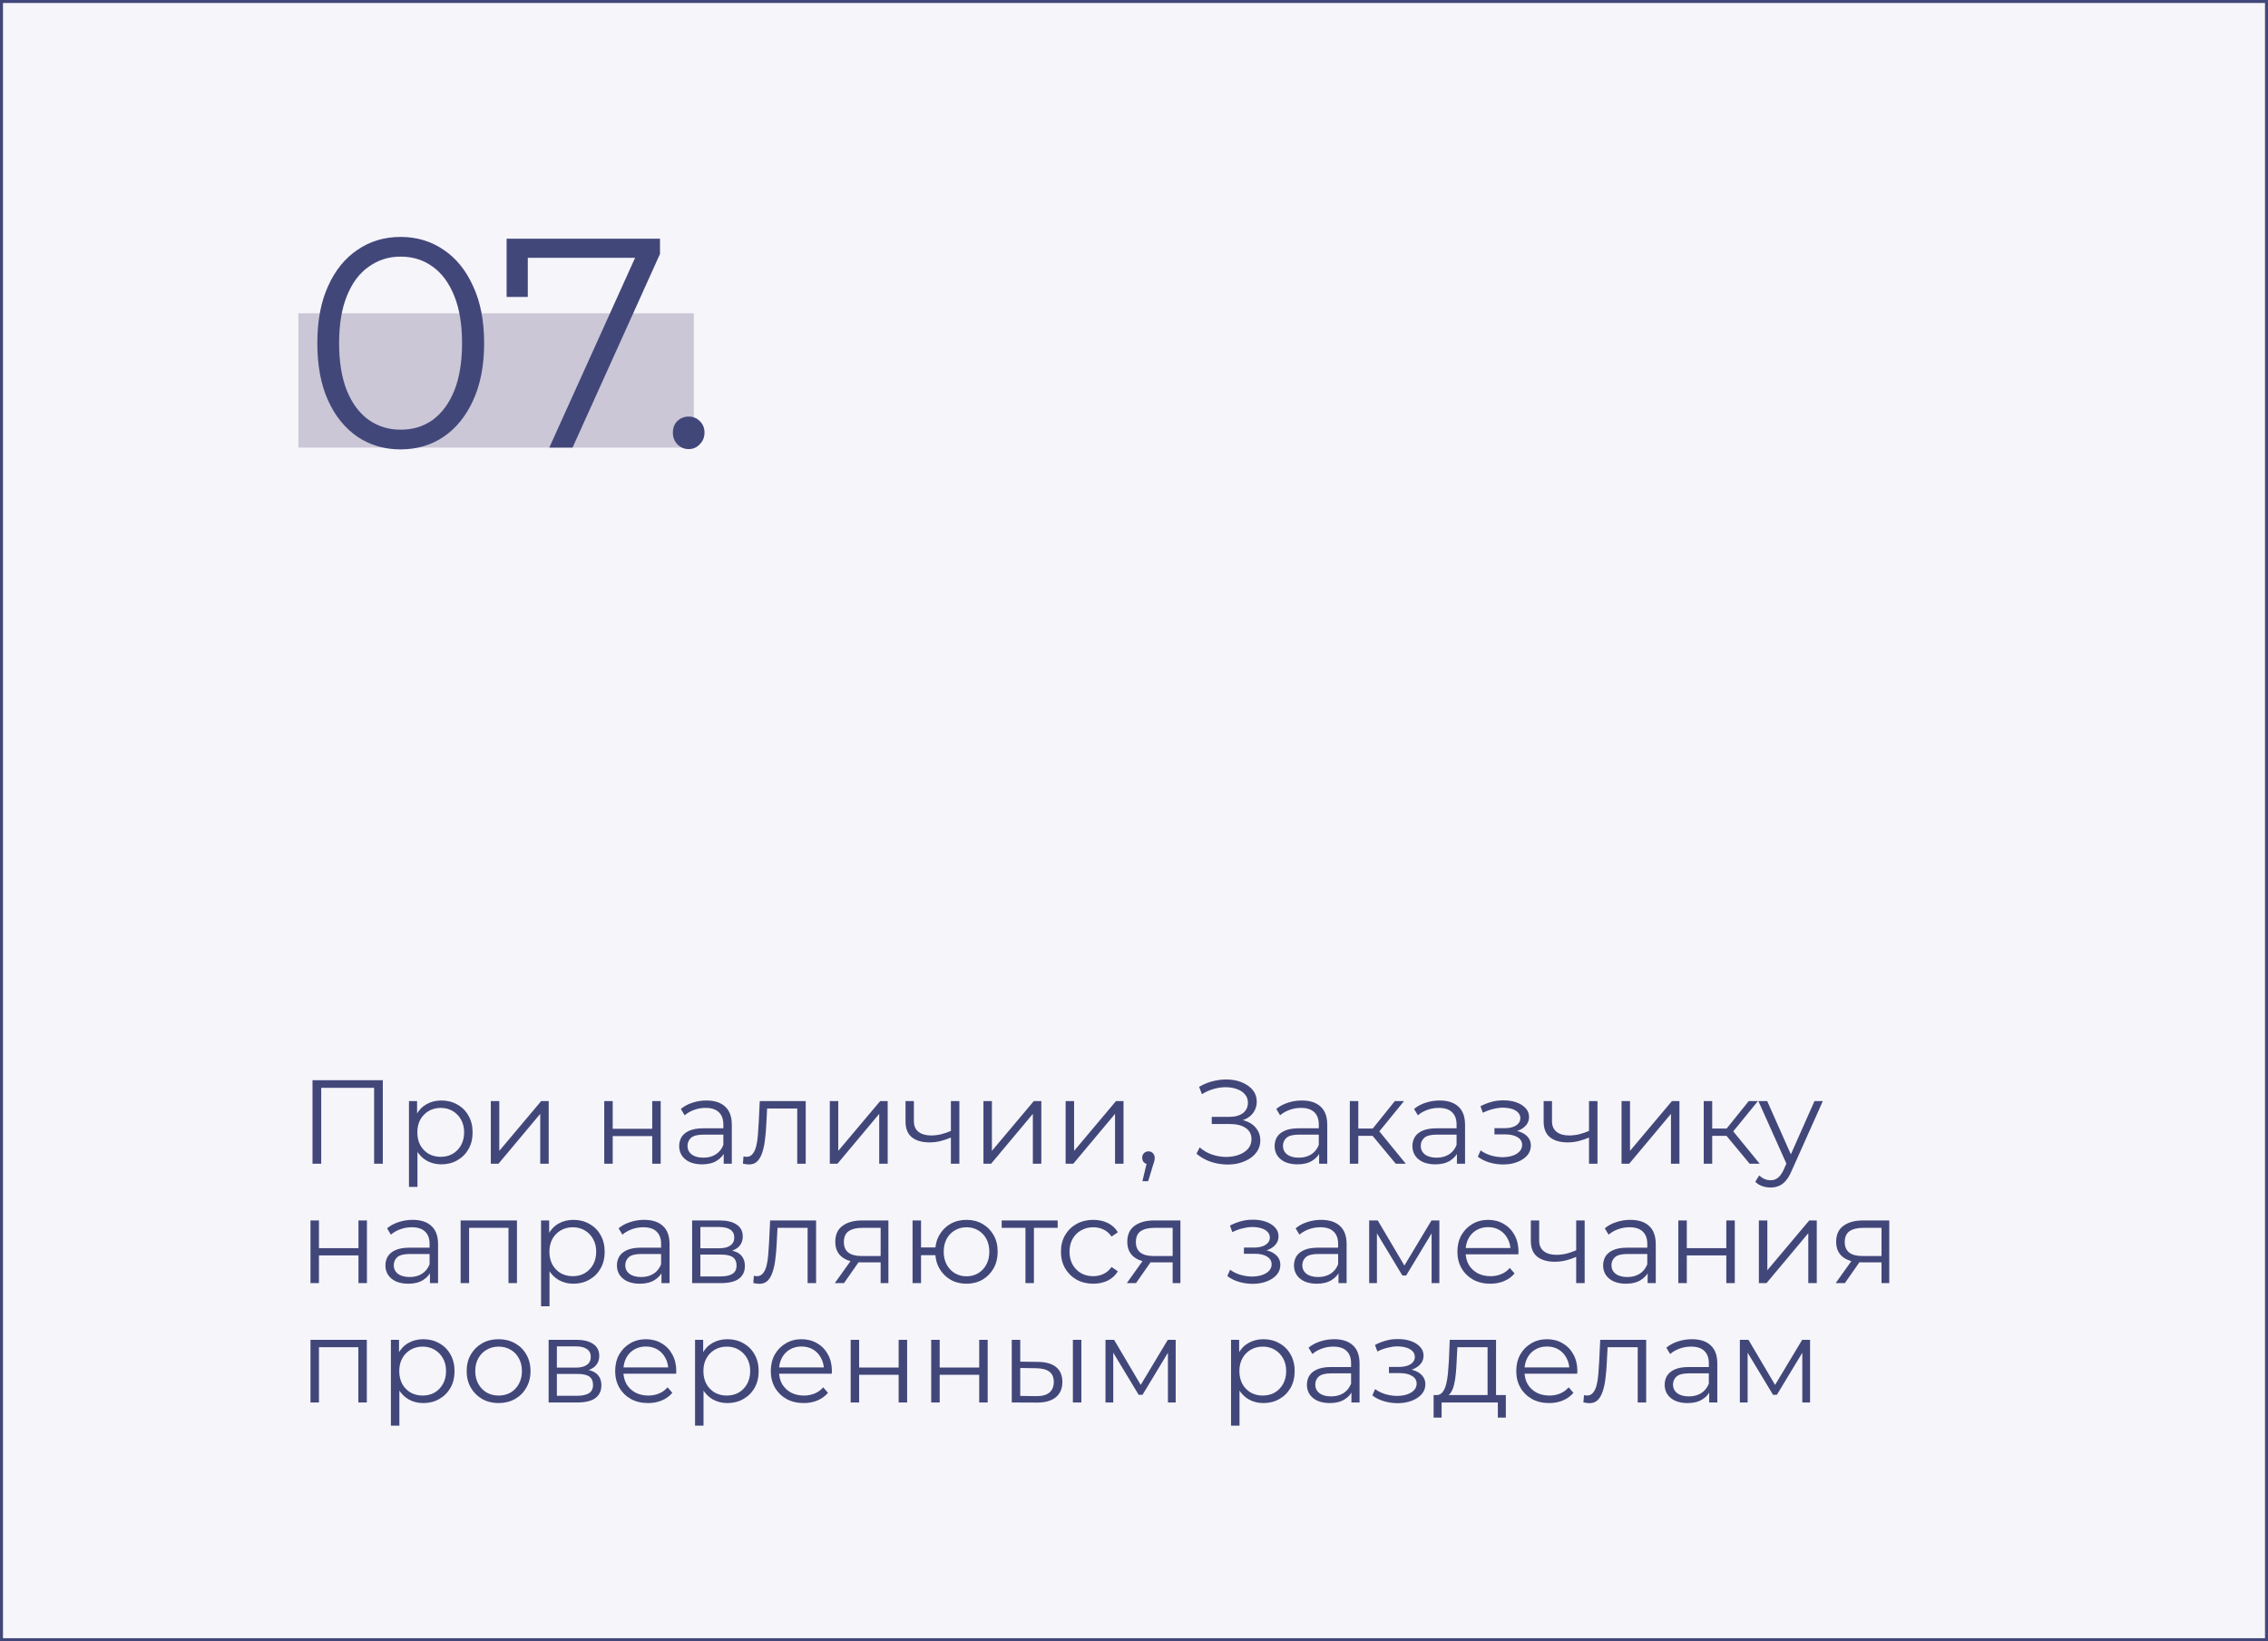
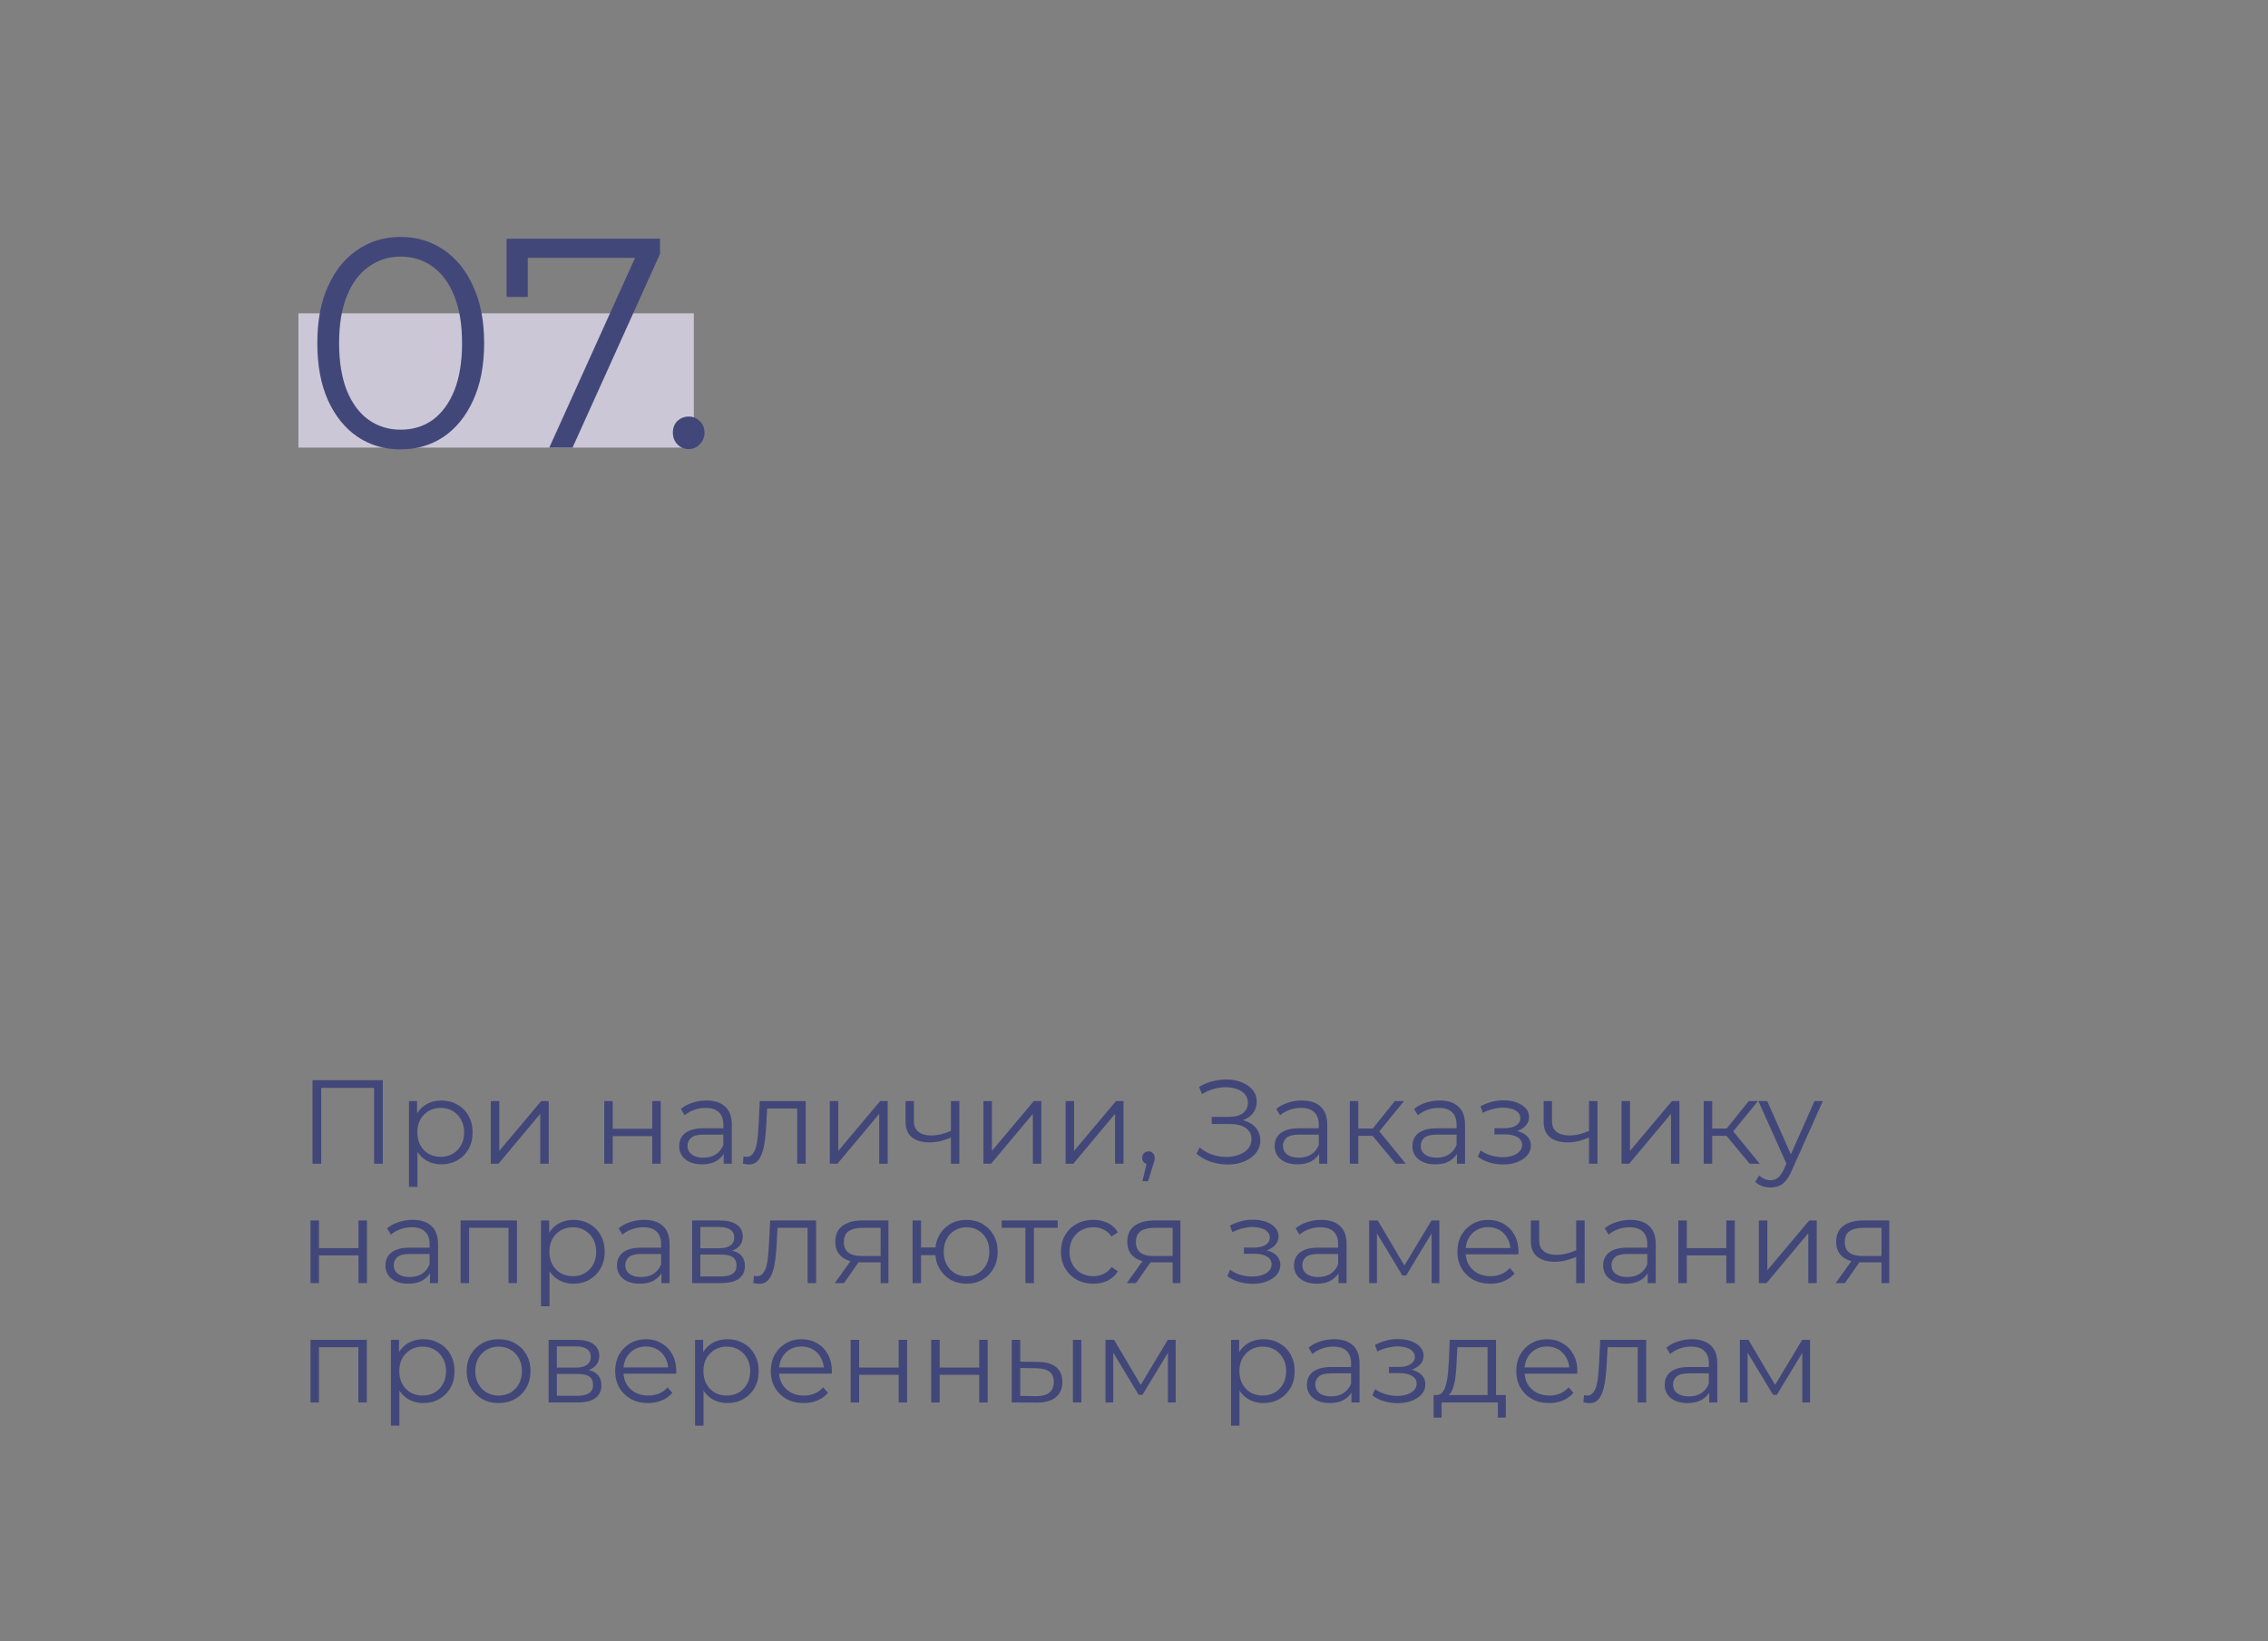
<svg xmlns="http://www.w3.org/2000/svg" width="304" height="220" viewBox="0 0 304 220" fill="none">
  <rect x="0" y="0" width="304" height="220" fill="#808080" stroke="none" />
-   <rect x="0.2" y="0.2" width="303.6" height="219.6" fill="#F6F5FA" stroke="#42477A" stroke-width="0.4" />
  <path d="M41.888 156V144.8H51.312V156H50.144V145.504L50.448 145.824H42.752L43.056 145.504V156H41.888ZM59.155 156.08C58.43 156.08 57.774 155.915 57.187 155.584C56.6 155.243 56.131 154.757 55.779 154.128C55.438 153.488 55.267 152.709 55.267 151.792C55.267 150.875 55.438 150.101 55.779 149.472C56.12 148.832 56.584 148.347 57.171 148.016C57.758 147.685 58.419 147.52 59.155 147.52C59.955 147.52 60.67 147.701 61.299 148.064C61.939 148.416 62.441 148.917 62.803 149.568C63.166 150.208 63.347 150.949 63.347 151.792C63.347 152.645 63.166 153.392 62.803 154.032C62.441 154.672 61.939 155.173 61.299 155.536C60.67 155.899 59.955 156.08 59.155 156.08ZM54.819 159.104V147.6H55.907V150.128L55.795 151.808L55.955 153.504V159.104H54.819ZM59.075 155.072C59.672 155.072 60.206 154.939 60.675 154.672C61.145 154.395 61.518 154.011 61.795 153.52C62.072 153.019 62.211 152.443 62.211 151.792C62.211 151.141 62.072 150.571 61.795 150.08C61.518 149.589 61.145 149.205 60.675 148.928C60.206 148.651 59.672 148.512 59.075 148.512C58.478 148.512 57.939 148.651 57.459 148.928C56.99 149.205 56.617 149.589 56.339 150.08C56.072 150.571 55.939 151.141 55.939 151.792C55.939 152.443 56.072 153.019 56.339 153.52C56.617 154.011 56.99 154.395 57.459 154.672C57.939 154.939 58.478 155.072 59.075 155.072ZM65.788 156V147.6H66.924V154.272L72.54 147.6H73.548V156H72.412V149.312L66.812 156H65.788ZM80.991 156V147.6H82.127V151.312H87.423V147.6H88.559V156H87.423V152.288H82.127V156H80.991ZM97.004 156V154.144L96.956 153.84V150.736C96.956 150.021 96.753 149.472 96.348 149.088C95.953 148.704 95.361 148.512 94.572 148.512C94.028 148.512 93.51 148.603 93.02 148.784C92.529 148.965 92.113 149.205 91.772 149.504L91.26 148.656C91.686 148.293 92.198 148.016 92.796 147.824C93.393 147.621 94.022 147.52 94.684 147.52C95.772 147.52 96.609 147.792 97.196 148.336C97.793 148.869 98.092 149.685 98.092 150.784V156H97.004ZM94.108 156.08C93.478 156.08 92.929 155.979 92.46 155.776C92.001 155.563 91.649 155.275 91.404 154.912C91.159 154.539 91.036 154.112 91.036 153.632C91.036 153.195 91.137 152.8 91.34 152.448C91.553 152.085 91.894 151.797 92.364 151.584C92.844 151.36 93.484 151.248 94.284 151.248H97.18V152.096H94.316C93.505 152.096 92.94 152.24 92.62 152.528C92.311 152.816 92.156 153.173 92.156 153.6C92.156 154.08 92.343 154.464 92.716 154.752C93.089 155.04 93.612 155.184 94.284 155.184C94.924 155.184 95.473 155.04 95.932 154.752C96.401 154.453 96.743 154.027 96.956 153.472L97.212 154.256C96.999 154.811 96.625 155.253 96.092 155.584C95.569 155.915 94.908 156.08 94.108 156.08ZM99.58 155.984L99.66 155.008C99.735 155.019 99.804 155.035 99.868 155.056C99.943 155.067 100.007 155.072 100.06 155.072C100.401 155.072 100.673 154.944 100.876 154.688C101.089 154.432 101.249 154.091 101.356 153.664C101.463 153.237 101.537 152.757 101.58 152.224C101.623 151.68 101.66 151.136 101.692 150.592L101.836 147.6H107.996V156H106.86V148.256L107.148 148.592H102.572L102.844 148.24L102.716 150.672C102.684 151.397 102.625 152.091 102.54 152.752C102.465 153.413 102.343 153.995 102.172 154.496C102.012 154.997 101.788 155.392 101.5 155.68C101.212 155.957 100.844 156.096 100.396 156.096C100.268 156.096 100.135 156.085 99.996 156.064C99.868 156.043 99.729 156.016 99.58 155.984ZM111.225 156V147.6H112.361V154.272L117.977 147.6H118.985V156H117.849V149.312L112.249 156H111.225ZM127.553 152.448C127.062 152.661 126.566 152.832 126.065 152.96C125.574 153.077 125.084 153.136 124.593 153.136C123.601 153.136 122.817 152.912 122.241 152.464C121.665 152.005 121.377 151.301 121.377 150.352V147.6H122.497V150.288C122.497 150.928 122.705 151.408 123.121 151.728C123.537 152.048 124.097 152.208 124.801 152.208C125.228 152.208 125.676 152.155 126.145 152.048C126.614 151.931 127.089 151.765 127.569 151.552L127.553 152.448ZM127.457 156V147.6H128.593V156H127.457ZM131.819 156V147.6H132.955V154.272L138.571 147.6H139.579V156H138.443V149.312L132.843 156H131.819ZM142.835 156V147.6H143.971V154.272L149.587 147.6H150.595V156H149.459V149.312L143.859 156H142.835ZM153.13 158.336L153.834 155.376L153.962 156.064C153.717 156.064 153.509 155.984 153.338 155.824C153.178 155.664 153.098 155.456 153.098 155.2C153.098 154.944 153.178 154.736 153.338 154.576C153.509 154.416 153.712 154.336 153.946 154.336C154.192 154.336 154.389 154.421 154.538 154.592C154.698 154.763 154.778 154.965 154.778 155.2C154.778 155.285 154.773 155.371 154.762 155.456C154.752 155.541 154.73 155.637 154.698 155.744C154.666 155.851 154.624 155.979 154.57 156.128L153.898 158.336H153.13ZM160.373 154.656L160.805 153.808C161.295 154.235 161.845 154.555 162.453 154.768C163.071 154.971 163.69 155.077 164.309 155.088C164.927 155.088 165.493 154.997 166.005 154.816C166.527 154.635 166.949 154.368 167.269 154.016C167.589 153.653 167.749 153.216 167.749 152.704C167.749 152.053 167.487 151.552 166.965 151.2C166.453 150.848 165.738 150.672 164.821 150.672H162.421V149.712H164.757C165.546 149.712 166.159 149.547 166.597 149.216C167.045 148.875 167.269 148.405 167.269 147.808C167.269 147.381 167.141 147.019 166.885 146.72C166.639 146.411 166.298 146.176 165.861 146.016C165.434 145.845 164.954 145.755 164.421 145.744C163.887 145.723 163.333 145.792 162.757 145.952C162.191 146.101 161.642 146.341 161.109 146.672L160.725 145.696C161.386 145.301 162.074 145.029 162.789 144.88C163.503 144.72 164.197 144.667 164.869 144.72C165.541 144.773 166.143 144.928 166.677 145.184C167.221 145.44 167.653 145.776 167.973 146.192C168.293 146.608 168.453 147.104 168.453 147.68C168.453 148.213 168.314 148.683 168.036 149.088C167.77 149.493 167.391 149.808 166.901 150.032C166.421 150.245 165.85 150.352 165.189 150.352L165.253 150C165.999 150 166.645 150.117 167.189 150.352C167.743 150.587 168.17 150.923 168.469 151.36C168.778 151.787 168.933 152.288 168.933 152.864C168.933 153.408 168.794 153.893 168.517 154.32C168.25 154.736 167.877 155.088 167.397 155.376C166.927 155.653 166.399 155.856 165.813 155.984C165.226 156.101 164.613 156.133 163.973 156.08C163.333 156.027 162.703 155.888 162.085 155.664C161.466 155.429 160.895 155.093 160.373 154.656ZM176.816 156V154.144L176.768 153.84V150.736C176.768 150.021 176.566 149.472 176.16 149.088C175.766 148.704 175.174 148.512 174.384 148.512C173.84 148.512 173.323 148.603 172.832 148.784C172.342 148.965 171.926 149.205 171.584 149.504L171.072 148.656C171.499 148.293 172.011 148.016 172.608 147.824C173.206 147.621 173.835 147.52 174.496 147.52C175.584 147.52 176.422 147.792 177.008 148.336C177.606 148.869 177.904 149.685 177.904 150.784V156H176.816ZM173.92 156.08C173.291 156.08 172.742 155.979 172.272 155.776C171.814 155.563 171.462 155.275 171.216 154.912C170.971 154.539 170.848 154.112 170.848 153.632C170.848 153.195 170.95 152.8 171.152 152.448C171.366 152.085 171.707 151.797 172.176 151.584C172.656 151.36 173.296 151.248 174.096 151.248H176.992V152.096H174.128C173.318 152.096 172.752 152.24 172.432 152.528C172.123 152.816 171.968 153.173 171.968 153.6C171.968 154.08 172.155 154.464 172.528 154.752C172.902 155.04 173.424 155.184 174.096 155.184C174.736 155.184 175.286 155.04 175.744 154.752C176.214 154.453 176.555 154.027 176.768 153.472L177.024 154.256C176.811 154.811 176.438 155.253 175.904 155.584C175.382 155.915 174.72 156.08 173.92 156.08ZM187.089 156L183.633 151.84L184.577 151.28L188.433 156H187.089ZM180.929 156V147.6H182.065V156H180.929ZM181.713 152.256V151.28H184.417V152.256H181.713ZM184.673 151.92L183.617 151.76L186.961 147.6H188.193L184.673 151.92ZM195.285 156V154.144L195.237 153.84V150.736C195.237 150.021 195.034 149.472 194.629 149.088C194.234 148.704 193.642 148.512 192.853 148.512C192.309 148.512 191.792 148.603 191.301 148.784C190.81 148.965 190.394 149.205 190.053 149.504L189.541 148.656C189.968 148.293 190.48 148.016 191.077 147.824C191.674 147.621 192.304 147.52 192.965 147.52C194.053 147.52 194.89 147.792 195.477 148.336C196.074 148.869 196.373 149.685 196.373 150.784V156H195.285ZM192.389 156.08C191.76 156.08 191.21 155.979 190.741 155.776C190.282 155.563 189.93 155.275 189.685 154.912C189.44 154.539 189.317 154.112 189.317 153.632C189.317 153.195 189.418 152.8 189.621 152.448C189.834 152.085 190.176 151.797 190.645 151.584C191.125 151.36 191.765 151.248 192.565 151.248H195.461V152.096H192.597C191.786 152.096 191.221 152.24 190.901 152.528C190.592 152.816 190.437 153.173 190.437 153.6C190.437 154.08 190.624 154.464 190.997 154.752C191.37 155.04 191.893 155.184 192.565 155.184C193.205 155.184 193.754 155.04 194.213 154.752C194.682 154.453 195.024 154.027 195.237 153.472L195.493 154.256C195.28 154.811 194.906 155.253 194.373 155.584C193.85 155.915 193.189 156.08 192.389 156.08ZM201.481 156.096C202.175 156.096 202.799 155.989 203.353 155.776C203.919 155.563 204.367 155.269 204.697 154.896C205.028 154.512 205.193 154.069 205.193 153.568C205.193 152.928 204.921 152.421 204.377 152.048C203.844 151.675 203.097 151.488 202.137 151.488L202.089 151.792C202.633 151.792 203.119 151.707 203.545 151.536C203.972 151.365 204.313 151.125 204.569 150.816C204.825 150.507 204.953 150.144 204.953 149.728C204.953 149.259 204.793 148.859 204.473 148.528C204.153 148.187 203.721 147.925 203.177 147.744C202.644 147.563 202.041 147.483 201.369 147.504C200.879 147.504 200.388 147.573 199.897 147.712C199.417 147.84 198.932 148.032 198.441 148.288L198.761 149.168C199.199 148.944 199.641 148.779 200.089 148.672C200.537 148.555 200.969 148.491 201.385 148.48C201.844 148.48 202.255 148.533 202.617 148.64C202.98 148.747 203.263 148.907 203.465 149.12C203.679 149.333 203.785 149.589 203.785 149.888C203.785 150.165 203.695 150.405 203.513 150.608C203.343 150.811 203.097 150.965 202.777 151.072C202.457 151.179 202.089 151.232 201.673 151.232H200.313V152.064H201.753C202.457 152.064 203.012 152.192 203.417 152.448C203.823 152.693 204.025 153.04 204.025 153.488C204.025 153.797 203.919 154.075 203.705 154.32C203.492 154.565 203.193 154.757 202.809 154.896C202.425 155.035 201.972 155.109 201.449 155.12C200.927 155.12 200.399 155.045 199.865 154.896C199.332 154.736 198.863 154.507 198.457 154.208L198.089 155.056C198.548 155.408 199.076 155.669 199.673 155.84C200.271 156.011 200.873 156.096 201.481 156.096ZM213.084 152.448C212.594 152.661 212.098 152.832 211.596 152.96C211.106 153.077 210.615 153.136 210.124 153.136C209.132 153.136 208.348 152.912 207.772 152.464C207.196 152.005 206.908 151.301 206.908 150.352V147.6H208.028V150.288C208.028 150.928 208.236 151.408 208.652 151.728C209.068 152.048 209.628 152.208 210.332 152.208C210.759 152.208 211.207 152.155 211.676 152.048C212.146 151.931 212.62 151.765 213.1 151.552L213.084 152.448ZM212.988 156V147.6H214.124V156H212.988ZM217.35 156V147.6H218.486V154.272L224.102 147.6H225.11V156H223.974V149.312L218.374 156H217.35ZM234.526 156L231.07 151.84L232.014 151.28L235.87 156H234.526ZM228.366 156V147.6H229.502V156H228.366ZM229.15 152.256V151.28H231.854V152.256H229.15ZM232.11 151.92L231.054 151.76L234.398 147.6H235.63L232.11 151.92ZM237.323 159.184C236.928 159.184 236.549 159.12 236.187 158.992C235.835 158.864 235.53 158.672 235.274 158.416L235.803 157.568C236.016 157.771 236.245 157.925 236.491 158.032C236.747 158.149 237.029 158.208 237.339 158.208C237.712 158.208 238.032 158.101 238.299 157.888C238.576 157.685 238.837 157.323 239.083 156.8L239.627 155.568L239.755 155.392L243.211 147.6H244.331L240.123 157.008C239.888 157.552 239.627 157.984 239.339 158.304C239.061 158.624 238.757 158.848 238.427 158.976C238.096 159.115 237.728 159.184 237.323 159.184ZM239.562 156.24L235.691 147.6H236.875L240.299 155.312L239.562 156.24ZM41.616 172V163.6H42.752V167.312H48.048V163.6H49.184V172H48.048V168.288H42.752V172H41.616ZM57.629 172V170.144L57.581 169.84V166.736C57.581 166.021 57.378 165.472 56.973 165.088C56.578 164.704 55.986 164.512 55.197 164.512C54.653 164.512 54.136 164.603 53.645 164.784C53.154 164.965 52.738 165.205 52.397 165.504L51.885 164.656C52.312 164.293 52.824 164.016 53.421 163.824C54.018 163.621 54.648 163.52 55.309 163.52C56.397 163.52 57.234 163.792 57.821 164.336C58.418 164.869 58.717 165.685 58.717 166.784V172H57.629ZM54.733 172.08C54.103 172.08 53.554 171.979 53.085 171.776C52.626 171.563 52.274 171.275 52.029 170.912C51.783 170.539 51.661 170.112 51.661 169.632C51.661 169.195 51.762 168.8 51.965 168.448C52.178 168.085 52.52 167.797 52.989 167.584C53.469 167.36 54.109 167.248 54.909 167.248H57.805V168.096H54.941C54.13 168.096 53.565 168.24 53.245 168.528C52.935 168.816 52.781 169.173 52.781 169.6C52.781 170.08 52.968 170.464 53.341 170.752C53.714 171.04 54.237 171.184 54.909 171.184C55.549 171.184 56.098 171.04 56.557 170.752C57.026 170.453 57.367 170.027 57.581 169.472L57.837 170.256C57.623 170.811 57.25 171.253 56.717 171.584C56.194 171.915 55.533 172.08 54.733 172.08ZM61.741 172V163.6H69.293V172H68.157V164.288L68.445 164.592H62.589L62.877 164.288V172H61.741ZM76.858 172.08C76.133 172.08 75.477 171.915 74.89 171.584C74.304 171.243 73.834 170.757 73.482 170.128C73.141 169.488 72.97 168.709 72.97 167.792C72.97 166.875 73.141 166.101 73.482 165.472C73.824 164.832 74.288 164.347 74.874 164.016C75.461 163.685 76.122 163.52 76.858 163.52C77.658 163.52 78.373 163.701 79.002 164.064C79.642 164.416 80.144 164.917 80.506 165.568C80.869 166.208 81.05 166.949 81.05 167.792C81.05 168.645 80.869 169.392 80.506 170.032C80.144 170.672 79.642 171.173 79.002 171.536C78.373 171.899 77.658 172.08 76.858 172.08ZM72.522 175.104V163.6H73.61V166.128L73.498 167.808L73.658 169.504V175.104H72.522ZM76.778 171.072C77.376 171.072 77.909 170.939 78.378 170.672C78.848 170.395 79.221 170.011 79.498 169.52C79.776 169.019 79.914 168.443 79.914 167.792C79.914 167.141 79.776 166.571 79.498 166.08C79.221 165.589 78.848 165.205 78.378 164.928C77.909 164.651 77.376 164.512 76.778 164.512C76.181 164.512 75.642 164.651 75.162 164.928C74.693 165.205 74.32 165.589 74.042 166.08C73.776 166.571 73.642 167.141 73.642 167.792C73.642 168.443 73.776 169.019 74.042 169.52C74.32 170.011 74.693 170.395 75.162 170.672C75.642 170.939 76.181 171.072 76.778 171.072ZM88.66 172V170.144L88.612 169.84V166.736C88.612 166.021 88.409 165.472 88.004 165.088C87.609 164.704 87.017 164.512 86.228 164.512C85.684 164.512 85.167 164.603 84.676 164.784C84.186 164.965 83.769 165.205 83.428 165.504L82.916 164.656C83.343 164.293 83.855 164.016 84.452 163.824C85.049 163.621 85.679 163.52 86.34 163.52C87.428 163.52 88.266 163.792 88.852 164.336C89.45 164.869 89.748 165.685 89.748 166.784V172H88.66ZM85.764 172.08C85.135 172.08 84.585 171.979 84.116 171.776C83.657 171.563 83.305 171.275 83.06 170.912C82.815 170.539 82.692 170.112 82.692 169.632C82.692 169.195 82.793 168.8 82.996 168.448C83.21 168.085 83.551 167.797 84.02 167.584C84.5 167.36 85.14 167.248 85.94 167.248H88.836V168.096H85.972C85.162 168.096 84.596 168.24 84.276 168.528C83.967 168.816 83.812 169.173 83.812 169.6C83.812 170.08 83.999 170.464 84.372 170.752C84.746 171.04 85.268 171.184 85.94 171.184C86.58 171.184 87.129 171.04 87.588 170.752C88.058 170.453 88.399 170.027 88.612 169.472L88.868 170.256C88.655 170.811 88.281 171.253 87.748 171.584C87.225 171.915 86.564 172.08 85.764 172.08ZM92.772 172V163.6H96.484C97.434 163.6 98.18 163.781 98.724 164.144C99.279 164.507 99.556 165.04 99.556 165.744C99.556 166.427 99.295 166.955 98.772 167.328C98.25 167.691 97.562 167.872 96.708 167.872L96.932 167.536C97.935 167.536 98.671 167.723 99.14 168.096C99.61 168.469 99.844 169.008 99.844 169.712C99.844 170.437 99.578 171.003 99.044 171.408C98.522 171.803 97.706 172 96.596 172H92.772ZM93.876 171.104H96.548C97.263 171.104 97.802 170.992 98.164 170.768C98.538 170.533 98.724 170.16 98.724 169.648C98.724 169.136 98.559 168.763 98.228 168.528C97.898 168.293 97.375 168.176 96.66 168.176H93.876V171.104ZM93.876 167.328H96.404C97.055 167.328 97.551 167.205 97.892 166.96C98.244 166.715 98.42 166.357 98.42 165.888C98.42 165.419 98.244 165.067 97.892 164.832C97.551 164.597 97.055 164.48 96.404 164.48H93.876V167.328ZM100.971 171.984L101.051 171.008C101.125 171.019 101.195 171.035 101.259 171.056C101.333 171.067 101.397 171.072 101.451 171.072C101.792 171.072 102.064 170.944 102.267 170.688C102.48 170.432 102.64 170.091 102.747 169.664C102.853 169.237 102.928 168.757 102.971 168.224C103.013 167.68 103.051 167.136 103.083 166.592L103.227 163.6H109.387V172H108.251V164.256L108.539 164.592H103.963L104.235 164.24L104.107 166.672C104.075 167.397 104.016 168.091 103.931 168.752C103.856 169.413 103.733 169.995 103.563 170.496C103.403 170.997 103.179 171.392 102.891 171.68C102.603 171.957 102.235 172.096 101.787 172.096C101.659 172.096 101.525 172.085 101.387 172.064C101.259 172.043 101.12 172.016 100.971 171.984ZM118.04 172V168.976L118.248 169.216H115.4C114.323 169.216 113.48 168.981 112.872 168.512C112.264 168.043 111.96 167.36 111.96 166.464C111.96 165.504 112.285 164.789 112.936 164.32C113.587 163.84 114.456 163.6 115.544 163.6H119.08V172H118.04ZM111.896 172L114.2 168.768H115.384L113.128 172H111.896ZM118.04 168.64V164.256L118.248 164.592H115.576C114.797 164.592 114.189 164.741 113.752 165.04C113.325 165.339 113.112 165.824 113.112 166.496C113.112 167.744 113.907 168.368 115.496 168.368H118.248L118.04 168.64ZM122.319 172V163.6H123.455V167.216H126.015V168.256H123.455V172H122.319ZM129.551 172.08C128.751 172.08 128.031 171.899 127.391 171.536C126.762 171.163 126.266 170.656 125.903 170.016C125.54 169.365 125.359 168.624 125.359 167.792C125.359 166.949 125.54 166.208 125.903 165.568C126.266 164.928 126.762 164.427 127.391 164.064C128.031 163.701 128.751 163.52 129.551 163.52C130.351 163.52 131.066 163.701 131.695 164.064C132.324 164.427 132.82 164.928 133.183 165.568C133.546 166.208 133.727 166.949 133.727 167.792C133.727 168.624 133.546 169.365 133.183 170.016C132.82 170.656 132.324 171.163 131.695 171.536C131.066 171.899 130.351 172.08 129.551 172.08ZM129.551 171.088C130.138 171.088 130.66 170.949 131.119 170.672C131.578 170.395 131.94 170.011 132.207 169.52C132.474 169.019 132.607 168.443 132.607 167.792C132.607 167.131 132.474 166.555 132.207 166.064C131.94 165.573 131.578 165.195 131.119 164.928C130.66 164.651 130.138 164.512 129.551 164.512C128.975 164.512 128.452 164.651 127.983 164.928C127.524 165.195 127.162 165.573 126.895 166.064C126.628 166.555 126.495 167.131 126.495 167.792C126.495 168.443 126.628 169.019 126.895 169.52C127.162 170.011 127.524 170.395 127.983 170.672C128.452 170.949 128.975 171.088 129.551 171.088ZM137.45 172V164.288L137.738 164.592H134.266V163.6H141.77V164.592H138.298L138.586 164.288V172H137.45ZM146.542 172.08C145.71 172.08 144.964 171.899 144.302 171.536C143.652 171.163 143.14 170.656 142.766 170.016C142.393 169.365 142.206 168.624 142.206 167.792C142.206 166.949 142.393 166.208 142.766 165.568C143.14 164.928 143.652 164.427 144.302 164.064C144.964 163.701 145.71 163.52 146.542 163.52C147.257 163.52 147.902 163.659 148.478 163.936C149.054 164.213 149.508 164.629 149.838 165.184L148.99 165.76C148.702 165.333 148.345 165.019 147.918 164.816C147.492 164.613 147.028 164.512 146.526 164.512C145.929 164.512 145.39 164.651 144.91 164.928C144.43 165.195 144.052 165.573 143.774 166.064C143.497 166.555 143.358 167.131 143.358 167.792C143.358 168.453 143.497 169.029 143.774 169.52C144.052 170.011 144.43 170.395 144.91 170.672C145.39 170.939 145.929 171.072 146.526 171.072C147.028 171.072 147.492 170.971 147.918 170.768C148.345 170.565 148.702 170.256 148.99 169.84L149.838 170.416C149.508 170.96 149.054 171.376 148.478 171.664C147.902 171.941 147.257 172.08 146.542 172.08ZM157.181 172V168.976L157.389 169.216H154.541C153.463 169.216 152.621 168.981 152.013 168.512C151.405 168.043 151.101 167.36 151.101 166.464C151.101 165.504 151.426 164.789 152.077 164.32C152.727 163.84 153.597 163.6 154.685 163.6H158.221V172H157.181ZM151.037 172L153.341 168.768H154.525L152.269 172H151.037ZM157.181 168.64V164.256L157.389 164.592H154.717C153.938 164.592 153.33 164.741 152.893 165.04C152.466 165.339 152.253 165.824 152.253 166.496C152.253 167.744 153.047 168.368 154.637 168.368H157.389L157.181 168.64ZM167.903 172.096C168.597 172.096 169.221 171.989 169.775 171.776C170.341 171.563 170.789 171.269 171.119 170.896C171.45 170.512 171.615 170.069 171.615 169.568C171.615 168.928 171.343 168.421 170.799 168.048C170.266 167.675 169.519 167.488 168.559 167.488L168.511 167.792C169.055 167.792 169.541 167.707 169.967 167.536C170.394 167.365 170.735 167.125 170.991 166.816C171.247 166.507 171.375 166.144 171.375 165.728C171.375 165.259 171.215 164.859 170.895 164.528C170.575 164.187 170.143 163.925 169.599 163.744C169.066 163.563 168.463 163.483 167.791 163.504C167.301 163.504 166.81 163.573 166.319 163.712C165.839 163.84 165.354 164.032 164.863 164.288L165.183 165.168C165.621 164.944 166.063 164.779 166.511 164.672C166.959 164.555 167.391 164.491 167.807 164.48C168.266 164.48 168.677 164.533 169.039 164.64C169.402 164.747 169.685 164.907 169.887 165.12C170.101 165.333 170.207 165.589 170.207 165.888C170.207 166.165 170.117 166.405 169.935 166.608C169.765 166.811 169.519 166.965 169.199 167.072C168.879 167.179 168.511 167.232 168.095 167.232H166.735V168.064H168.175C168.879 168.064 169.434 168.192 169.839 168.448C170.245 168.693 170.447 169.04 170.447 169.488C170.447 169.797 170.341 170.075 170.127 170.32C169.914 170.565 169.615 170.757 169.231 170.896C168.847 171.035 168.394 171.109 167.871 171.12C167.349 171.12 166.821 171.045 166.287 170.896C165.754 170.736 165.285 170.507 164.879 170.208L164.511 171.056C164.97 171.408 165.498 171.669 166.095 171.84C166.693 172.011 167.295 172.096 167.903 172.096ZM179.41 172V170.144L179.362 169.84V166.736C179.362 166.021 179.159 165.472 178.754 165.088C178.359 164.704 177.767 164.512 176.978 164.512C176.434 164.512 175.917 164.603 175.426 164.784C174.935 164.965 174.519 165.205 174.178 165.504L173.666 164.656C174.093 164.293 174.605 164.016 175.202 163.824C175.799 163.621 176.429 163.52 177.09 163.52C178.178 163.52 179.015 163.792 179.602 164.336C180.199 164.869 180.498 165.685 180.498 166.784V172H179.41ZM176.514 172.08C175.885 172.08 175.335 171.979 174.866 171.776C174.407 171.563 174.055 171.275 173.81 170.912C173.565 170.539 173.442 170.112 173.442 169.632C173.442 169.195 173.543 168.8 173.746 168.448C173.959 168.085 174.301 167.797 174.77 167.584C175.25 167.36 175.89 167.248 176.69 167.248H179.586V168.096H176.722C175.911 168.096 175.346 168.24 175.026 168.528C174.717 168.816 174.562 169.173 174.562 169.6C174.562 170.08 174.749 170.464 175.122 170.752C175.495 171.04 176.018 171.184 176.69 171.184C177.33 171.184 177.879 171.04 178.338 170.752C178.807 170.453 179.149 170.027 179.362 169.472L179.618 170.256C179.405 170.811 179.031 171.253 178.498 171.584C177.975 171.915 177.314 172.08 176.514 172.08ZM183.522 172V163.6H184.674L188.482 170.048H188.002L191.874 163.6H192.93V172H191.89V164.896L192.098 164.992L188.482 170.976H187.97L184.322 164.928L184.562 164.88V172H183.522ZM199.763 172.08C198.888 172.08 198.12 171.899 197.459 171.536C196.798 171.163 196.28 170.656 195.907 170.016C195.534 169.365 195.347 168.624 195.347 167.792C195.347 166.96 195.523 166.224 195.875 165.584C196.238 164.944 196.728 164.443 197.347 164.08C197.976 163.707 198.68 163.52 199.459 163.52C200.248 163.52 200.947 163.701 201.555 164.064C202.174 164.416 202.659 164.917 203.011 165.568C203.363 166.208 203.539 166.949 203.539 167.792C203.539 167.845 203.534 167.904 203.523 167.968C203.523 168.021 203.523 168.08 203.523 168.144H196.211V167.296H202.915L202.467 167.632C202.467 167.024 202.334 166.485 202.067 166.016C201.811 165.536 201.459 165.163 201.011 164.896C200.563 164.629 200.046 164.496 199.459 164.496C198.883 164.496 198.366 164.629 197.907 164.896C197.448 165.163 197.091 165.536 196.835 166.016C196.579 166.496 196.451 167.045 196.451 167.664V167.84C196.451 168.48 196.59 169.045 196.867 169.536C197.155 170.016 197.55 170.395 198.051 170.672C198.563 170.939 199.144 171.072 199.795 171.072C200.307 171.072 200.782 170.981 201.219 170.8C201.667 170.619 202.051 170.341 202.371 169.968L203.011 170.704C202.638 171.152 202.168 171.493 201.603 171.728C201.048 171.963 200.435 172.08 199.763 172.08ZM211.366 168.448C210.875 168.661 210.379 168.832 209.878 168.96C209.387 169.077 208.896 169.136 208.406 169.136C207.414 169.136 206.63 168.912 206.054 168.464C205.478 168.005 205.19 167.301 205.19 166.352V163.6H206.31V166.288C206.31 166.928 206.518 167.408 206.934 167.728C207.35 168.048 207.91 168.208 208.614 168.208C209.04 168.208 209.488 168.155 209.958 168.048C210.427 167.931 210.902 167.765 211.382 167.552L211.366 168.448ZM211.27 172V163.6H212.406V172H211.27ZM220.848 172V170.144L220.8 169.84V166.736C220.8 166.021 220.597 165.472 220.192 165.088C219.797 164.704 219.205 164.512 218.416 164.512C217.872 164.512 217.354 164.603 216.864 164.784C216.373 164.965 215.957 165.205 215.616 165.504L215.104 164.656C215.53 164.293 216.042 164.016 216.64 163.824C217.237 163.621 217.866 163.52 218.528 163.52C219.616 163.52 220.453 163.792 221.04 164.336C221.637 164.869 221.936 165.685 221.936 166.784V172H220.848ZM217.952 172.08C217.322 172.08 216.773 171.979 216.304 171.776C215.845 171.563 215.493 171.275 215.248 170.912C215.002 170.539 214.88 170.112 214.88 169.632C214.88 169.195 214.981 168.8 215.184 168.448C215.397 168.085 215.738 167.797 216.208 167.584C216.688 167.36 217.328 167.248 218.128 167.248H221.024V168.096H218.16C217.349 168.096 216.784 168.24 216.464 168.528C216.154 168.816 216 169.173 216 169.6C216 170.08 216.186 170.464 216.56 170.752C216.933 171.04 217.456 171.184 218.128 171.184C218.768 171.184 219.317 171.04 219.776 170.752C220.245 170.453 220.586 170.027 220.8 169.472L221.056 170.256C220.842 170.811 220.469 171.253 219.936 171.584C219.413 171.915 218.752 172.08 217.952 172.08ZM224.96 172V163.6H226.096V167.312H231.392V163.6H232.528V172H231.392V168.288H226.096V172H224.96ZM235.757 172V163.6H236.893V170.272L242.509 163.6H243.517V172H242.381V165.312L236.781 172H235.757ZM252.196 172V168.976L252.404 169.216H249.556C248.479 169.216 247.636 168.981 247.028 168.512C246.42 168.043 246.116 167.36 246.116 166.464C246.116 165.504 246.442 164.789 247.092 164.32C247.743 163.84 248.612 163.6 249.7 163.6H253.236V172H252.196ZM246.052 172L248.356 168.768H249.54L247.284 172H246.052ZM252.196 168.64V164.256L252.404 164.592H249.732C248.954 164.592 248.346 164.741 247.908 165.04C247.482 165.339 247.268 165.824 247.268 166.496C247.268 167.744 248.063 168.368 249.652 168.368H252.404L252.196 168.64ZM41.616 188V179.6H49.168V188H48.032V180.288L48.32 180.592H42.464L42.752 180.288V188H41.616ZM56.733 188.08C56.008 188.08 55.352 187.915 54.765 187.584C54.179 187.243 53.709 186.757 53.357 186.128C53.016 185.488 52.845 184.709 52.845 183.792C52.845 182.875 53.016 182.101 53.357 181.472C53.699 180.832 54.163 180.347 54.749 180.016C55.336 179.685 55.997 179.52 56.733 179.52C57.533 179.52 58.248 179.701 58.877 180.064C59.517 180.416 60.019 180.917 60.381 181.568C60.744 182.208 60.925 182.949 60.925 183.792C60.925 184.645 60.744 185.392 60.381 186.032C60.019 186.672 59.517 187.173 58.877 187.536C58.248 187.899 57.533 188.08 56.733 188.08ZM52.397 191.104V179.6H53.485V182.128L53.373 183.808L53.533 185.504V191.104H52.397ZM56.653 187.072C57.251 187.072 57.784 186.939 58.253 186.672C58.723 186.395 59.096 186.011 59.373 185.52C59.651 185.019 59.789 184.443 59.789 183.792C59.789 183.141 59.651 182.571 59.373 182.08C59.096 181.589 58.723 181.205 58.253 180.928C57.784 180.651 57.251 180.512 56.653 180.512C56.056 180.512 55.517 180.651 55.037 180.928C54.568 181.205 54.195 181.589 53.917 182.08C53.651 182.571 53.517 183.141 53.517 183.792C53.517 184.443 53.651 185.019 53.917 185.52C54.195 186.011 54.568 186.395 55.037 186.672C55.517 186.939 56.056 187.072 56.653 187.072ZM66.822 188.08C66.011 188.08 65.281 187.899 64.63 187.536C63.99 187.163 63.483 186.656 63.11 186.016C62.737 185.365 62.55 184.624 62.55 183.792C62.55 182.949 62.737 182.208 63.11 181.568C63.483 180.928 63.99 180.427 64.63 180.064C65.27 179.701 66.001 179.52 66.822 179.52C67.654 179.52 68.39 179.701 69.03 180.064C69.681 180.427 70.187 180.928 70.55 181.568C70.923 182.208 71.11 182.949 71.11 183.792C71.11 184.624 70.923 185.365 70.55 186.016C70.187 186.656 69.681 187.163 69.03 187.536C68.379 187.899 67.643 188.08 66.822 188.08ZM66.822 187.072C67.43 187.072 67.969 186.939 68.438 186.672C68.907 186.395 69.275 186.011 69.542 185.52C69.819 185.019 69.958 184.443 69.958 183.792C69.958 183.131 69.819 182.555 69.542 182.064C69.275 181.573 68.907 181.195 68.438 180.928C67.969 180.651 67.435 180.512 66.838 180.512C66.241 180.512 65.707 180.651 65.238 180.928C64.769 181.195 64.395 181.573 64.118 182.064C63.841 182.555 63.702 183.131 63.702 183.792C63.702 184.443 63.841 185.019 64.118 185.52C64.395 186.011 64.769 186.395 65.238 186.672C65.707 186.939 66.235 187.072 66.822 187.072ZM73.538 188V179.6H77.25C78.199 179.6 78.946 179.781 79.49 180.144C80.044 180.507 80.322 181.04 80.322 181.744C80.322 182.427 80.061 182.955 79.538 183.328C79.015 183.691 78.327 183.872 77.474 183.872L77.698 183.536C78.701 183.536 79.436 183.723 79.906 184.096C80.375 184.469 80.61 185.008 80.61 185.712C80.61 186.437 80.343 187.003 79.81 187.408C79.287 187.803 78.471 188 77.362 188H73.538ZM74.642 187.104H77.314C78.028 187.104 78.567 186.992 78.93 186.768C79.303 186.533 79.49 186.16 79.49 185.648C79.49 185.136 79.325 184.763 78.994 184.528C78.663 184.293 78.141 184.176 77.426 184.176H74.642V187.104ZM74.642 183.328H77.17C77.82 183.328 78.317 183.205 78.658 182.96C79.01 182.715 79.186 182.357 79.186 181.888C79.186 181.419 79.01 181.067 78.658 180.832C78.317 180.597 77.82 180.48 77.17 180.48H74.642V183.328ZM86.872 188.08C85.998 188.08 85.23 187.899 84.568 187.536C83.907 187.163 83.39 186.656 83.016 186.016C82.643 185.365 82.456 184.624 82.456 183.792C82.456 182.96 82.632 182.224 82.984 181.584C83.347 180.944 83.838 180.443 84.456 180.08C85.086 179.707 85.79 179.52 86.568 179.52C87.358 179.52 88.056 179.701 88.664 180.064C89.283 180.416 89.768 180.917 90.12 181.568C90.472 182.208 90.648 182.949 90.648 183.792C90.648 183.845 90.643 183.904 90.632 183.968C90.632 184.021 90.632 184.08 90.632 184.144H83.32V183.296H90.024L89.576 183.632C89.576 183.024 89.443 182.485 89.176 182.016C88.92 181.536 88.568 181.163 88.12 180.896C87.672 180.629 87.155 180.496 86.568 180.496C85.992 180.496 85.475 180.629 85.016 180.896C84.558 181.163 84.2 181.536 83.944 182.016C83.688 182.496 83.56 183.045 83.56 183.664V183.84C83.56 184.48 83.699 185.045 83.976 185.536C84.264 186.016 84.659 186.395 85.16 186.672C85.672 186.939 86.254 187.072 86.904 187.072C87.416 187.072 87.891 186.981 88.328 186.8C88.776 186.619 89.16 186.341 89.48 185.968L90.12 186.704C89.747 187.152 89.278 187.493 88.712 187.728C88.158 187.963 87.544 188.08 86.872 188.08ZM97.499 188.08C96.773 188.08 96.118 187.915 95.531 187.584C94.944 187.243 94.475 186.757 94.123 186.128C93.781 185.488 93.611 184.709 93.611 183.792C93.611 182.875 93.781 182.101 94.123 181.472C94.464 180.832 94.928 180.347 95.515 180.016C96.102 179.685 96.763 179.52 97.499 179.52C98.299 179.52 99.013 179.701 99.643 180.064C100.283 180.416 100.784 180.917 101.147 181.568C101.51 182.208 101.691 182.949 101.691 183.792C101.691 184.645 101.51 185.392 101.147 186.032C100.784 186.672 100.283 187.173 99.643 187.536C99.013 187.899 98.299 188.08 97.499 188.08ZM93.163 191.104V179.6H94.251V182.128L94.139 183.808L94.299 185.504V191.104H93.163ZM97.419 187.072C98.016 187.072 98.549 186.939 99.019 186.672C99.488 186.395 99.862 186.011 100.139 185.52C100.416 185.019 100.555 184.443 100.555 183.792C100.555 183.141 100.416 182.571 100.139 182.08C99.862 181.589 99.488 181.205 99.019 180.928C98.549 180.651 98.016 180.512 97.419 180.512C96.822 180.512 96.283 180.651 95.803 180.928C95.334 181.205 94.96 181.589 94.683 182.08C94.416 182.571 94.283 183.141 94.283 183.792C94.283 184.443 94.416 185.019 94.683 185.52C94.96 186.011 95.334 186.395 95.803 186.672C96.283 186.939 96.822 187.072 97.419 187.072ZM107.732 188.08C106.857 188.08 106.089 187.899 105.428 187.536C104.766 187.163 104.249 186.656 103.876 186.016C103.502 185.365 103.316 184.624 103.316 183.792C103.316 182.96 103.492 182.224 103.844 181.584C104.206 180.944 104.697 180.443 105.316 180.08C105.945 179.707 106.649 179.52 107.428 179.52C108.217 179.52 108.916 179.701 109.524 180.064C110.142 180.416 110.628 180.917 110.98 181.568C111.332 182.208 111.508 182.949 111.508 183.792C111.508 183.845 111.502 183.904 111.492 183.968C111.492 184.021 111.492 184.08 111.492 184.144H104.18V183.296H110.884L110.436 183.632C110.436 183.024 110.302 182.485 110.036 182.016C109.78 181.536 109.428 181.163 108.98 180.896C108.532 180.629 108.014 180.496 107.428 180.496C106.852 180.496 106.334 180.629 105.876 180.896C105.417 181.163 105.06 181.536 104.804 182.016C104.548 182.496 104.42 183.045 104.42 183.664V183.84C104.42 184.48 104.558 185.045 104.836 185.536C105.124 186.016 105.518 186.395 106.02 186.672C106.532 186.939 107.113 187.072 107.764 187.072C108.276 187.072 108.75 186.981 109.188 186.8C109.636 186.619 110.02 186.341 110.34 185.968L110.98 186.704C110.606 187.152 110.137 187.493 109.572 187.728C109.017 187.963 108.404 188.08 107.732 188.08ZM114.022 188V179.6H115.158V183.312H120.454V179.6H121.59V188H120.454V184.288H115.158V188H114.022ZM124.819 188V179.6H125.955V183.312H131.251V179.6H132.387V188H131.251V184.288H125.955V188H124.819ZM143.808 188V179.6H144.944V188H143.808ZM139.152 182.56C140.208 182.571 141.013 182.805 141.568 183.264C142.123 183.723 142.4 184.384 142.4 185.248C142.4 186.144 142.101 186.832 141.504 187.312C140.907 187.792 140.053 188.027 138.944 188.016L135.616 188V179.6H136.752V182.528L139.152 182.56ZM138.864 187.152C139.653 187.163 140.245 187.008 140.64 186.688C141.045 186.357 141.248 185.877 141.248 185.248C141.248 184.619 141.051 184.16 140.656 183.872C140.261 183.573 139.664 183.419 138.864 183.408L136.752 183.376V187.12L138.864 187.152ZM148.179 188V179.6H149.331L153.139 186.048H152.659L156.531 179.6H157.587V188H156.547V180.896L156.755 180.992L153.139 186.976H152.627L148.979 180.928L149.219 180.88V188H148.179ZM169.343 188.08C168.617 188.08 167.961 187.915 167.375 187.584C166.788 187.243 166.319 186.757 165.967 186.128C165.625 185.488 165.455 184.709 165.455 183.792C165.455 182.875 165.625 182.101 165.967 181.472C166.308 180.832 166.772 180.347 167.359 180.016C167.945 179.685 168.607 179.52 169.343 179.52C170.143 179.52 170.857 179.701 171.487 180.064C172.127 180.416 172.628 180.917 172.991 181.568C173.353 182.208 173.535 182.949 173.535 183.792C173.535 184.645 173.353 185.392 172.991 186.032C172.628 186.672 172.127 187.173 171.487 187.536C170.857 187.899 170.143 188.08 169.343 188.08ZM165.007 191.104V179.6H166.095V182.128L165.983 183.808L166.143 185.504V191.104H165.007ZM169.263 187.072C169.86 187.072 170.393 186.939 170.863 186.672C171.332 186.395 171.705 186.011 171.983 185.52C172.26 185.019 172.399 184.443 172.399 183.792C172.399 183.141 172.26 182.571 171.983 182.08C171.705 181.589 171.332 181.205 170.863 180.928C170.393 180.651 169.86 180.512 169.263 180.512C168.665 180.512 168.127 180.651 167.647 180.928C167.177 181.205 166.804 181.589 166.527 182.08C166.26 182.571 166.127 183.141 166.127 183.792C166.127 184.443 166.26 185.019 166.527 185.52C166.804 186.011 167.177 186.395 167.647 186.672C168.127 186.939 168.665 187.072 169.263 187.072ZM181.145 188V186.144L181.097 185.84V182.736C181.097 182.021 180.894 181.472 180.489 181.088C180.094 180.704 179.502 180.512 178.713 180.512C178.169 180.512 177.651 180.603 177.161 180.784C176.67 180.965 176.254 181.205 175.913 181.504L175.401 180.656C175.827 180.293 176.339 180.016 176.937 179.824C177.534 179.621 178.163 179.52 178.825 179.52C179.913 179.52 180.75 179.792 181.337 180.336C181.934 180.869 182.233 181.685 182.233 182.784V188H181.145ZM178.249 188.08C177.619 188.08 177.07 187.979 176.601 187.776C176.142 187.563 175.79 187.275 175.545 186.912C175.299 186.539 175.177 186.112 175.177 185.632C175.177 185.195 175.278 184.8 175.481 184.448C175.694 184.085 176.035 183.797 176.505 183.584C176.985 183.36 177.625 183.248 178.424 183.248H181.321V184.096H178.457C177.646 184.096 177.081 184.24 176.761 184.528C176.451 184.816 176.297 185.173 176.297 185.6C176.297 186.08 176.483 186.464 176.857 186.752C177.23 187.04 177.753 187.184 178.424 187.184C179.065 187.184 179.614 187.04 180.073 186.752C180.542 186.453 180.883 186.027 181.097 185.472L181.353 186.256C181.139 186.811 180.766 187.253 180.233 187.584C179.71 187.915 179.049 188.08 178.249 188.08ZM187.341 188.096C188.034 188.096 188.658 187.989 189.213 187.776C189.778 187.563 190.226 187.269 190.557 186.896C190.887 186.512 191.053 186.069 191.053 185.568C191.053 184.928 190.781 184.421 190.237 184.048C189.703 183.675 188.957 183.488 187.997 183.488L187.949 183.792C188.493 183.792 188.978 183.707 189.405 183.536C189.831 183.365 190.173 183.125 190.429 182.816C190.685 182.507 190.813 182.144 190.813 181.728C190.813 181.259 190.653 180.859 190.333 180.528C190.013 180.187 189.581 179.925 189.037 179.744C188.503 179.563 187.901 179.483 187.229 179.504C186.738 179.504 186.247 179.573 185.757 179.712C185.277 179.84 184.791 180.032 184.301 180.288L184.621 181.168C185.058 180.944 185.501 180.779 185.949 180.672C186.397 180.555 186.829 180.491 187.245 180.48C187.703 180.48 188.114 180.533 188.477 180.64C188.839 180.747 189.122 180.907 189.325 181.12C189.538 181.333 189.645 181.589 189.645 181.888C189.645 182.165 189.554 182.405 189.373 182.608C189.202 182.811 188.957 182.965 188.637 183.072C188.317 183.179 187.949 183.232 187.533 183.232H186.173V184.064H187.613C188.317 184.064 188.871 184.192 189.277 184.448C189.682 184.693 189.885 185.04 189.885 185.488C189.885 185.797 189.778 186.075 189.565 186.32C189.351 186.565 189.053 186.757 188.669 186.896C188.285 187.035 187.831 187.109 187.309 187.12C186.786 187.12 186.258 187.045 185.725 186.896C185.191 186.736 184.722 186.507 184.317 186.208L183.949 187.056C184.407 187.408 184.935 187.669 185.533 187.84C186.13 188.011 186.733 188.096 187.341 188.096ZM199.392 187.456V180.592H195.344L195.248 182.464C195.226 183.029 195.189 183.584 195.136 184.128C195.093 184.672 195.013 185.173 194.896 185.632C194.789 186.08 194.634 186.448 194.432 186.736C194.229 187.013 193.968 187.173 193.648 187.216L192.512 187.008C192.842 187.019 193.114 186.901 193.328 186.656C193.541 186.4 193.706 186.053 193.824 185.616C193.941 185.179 194.026 184.683 194.08 184.128C194.133 183.563 194.176 182.987 194.208 182.4L194.32 179.6H200.528V187.456H199.392ZM192.16 190.032V187.008H201.84V190.032H200.768V188H193.232V190.032H192.16ZM207.654 188.08C206.779 188.08 206.011 187.899 205.35 187.536C204.688 187.163 204.171 186.656 203.798 186.016C203.424 185.365 203.238 184.624 203.238 183.792C203.238 182.96 203.414 182.224 203.766 181.584C204.128 180.944 204.619 180.443 205.238 180.08C205.867 179.707 206.571 179.52 207.35 179.52C208.139 179.52 208.838 179.701 209.446 180.064C210.064 180.416 210.55 180.917 210.902 181.568C211.254 182.208 211.43 182.949 211.43 183.792C211.43 183.845 211.424 183.904 211.414 183.968C211.414 184.021 211.414 184.08 211.414 184.144H204.102V183.296H210.806L210.358 183.632C210.358 183.024 210.224 182.485 209.958 182.016C209.702 181.536 209.35 181.163 208.902 180.896C208.454 180.629 207.936 180.496 207.35 180.496C206.774 180.496 206.256 180.629 205.798 180.896C205.339 181.163 204.982 181.536 204.726 182.016C204.47 182.496 204.342 183.045 204.342 183.664V183.84C204.342 184.48 204.48 185.045 204.758 185.536C205.046 186.016 205.44 186.395 205.942 186.672C206.454 186.939 207.035 187.072 207.686 187.072C208.198 187.072 208.672 186.981 209.11 186.8C209.558 186.619 209.942 186.341 210.262 185.968L210.902 186.704C210.528 187.152 210.059 187.493 209.494 187.728C208.939 187.963 208.326 188.08 207.654 188.08ZM212.236 187.984L212.316 187.008C212.391 187.019 212.46 187.035 212.524 187.056C212.599 187.067 212.663 187.072 212.716 187.072C213.058 187.072 213.33 186.944 213.532 186.688C213.746 186.432 213.906 186.091 214.012 185.664C214.119 185.237 214.194 184.757 214.236 184.224C214.279 183.68 214.316 183.136 214.348 182.592L214.492 179.6H220.652V188H219.516V180.256L219.804 180.592H215.228L215.5 180.24L215.372 182.672C215.34 183.397 215.282 184.091 215.196 184.752C215.122 185.413 214.999 185.995 214.828 186.496C214.668 186.997 214.444 187.392 214.156 187.68C213.868 187.957 213.5 188.096 213.052 188.096C212.924 188.096 212.791 188.085 212.652 188.064C212.524 188.043 212.386 188.016 212.236 187.984ZM229.098 188V186.144L229.05 185.84V182.736C229.05 182.021 228.847 181.472 228.442 181.088C228.047 180.704 227.455 180.512 226.666 180.512C226.122 180.512 225.604 180.603 225.114 180.784C224.623 180.965 224.207 181.205 223.866 181.504L223.354 180.656C223.78 180.293 224.292 180.016 224.89 179.824C225.487 179.621 226.116 179.52 226.778 179.52C227.866 179.52 228.703 179.792 229.29 180.336C229.887 180.869 230.186 181.685 230.186 182.784V188H229.098ZM226.202 188.08C225.572 188.08 225.023 187.979 224.554 187.776C224.095 187.563 223.743 187.275 223.498 186.912C223.252 186.539 223.13 186.112 223.13 185.632C223.13 185.195 223.231 184.8 223.434 184.448C223.647 184.085 223.988 183.797 224.458 183.584C224.938 183.36 225.578 183.248 226.378 183.248H229.274V184.096H226.41C225.599 184.096 225.034 184.24 224.714 184.528C224.404 184.816 224.25 185.173 224.25 185.6C224.25 186.08 224.436 186.464 224.81 186.752C225.183 187.04 225.706 187.184 226.378 187.184C227.018 187.184 227.567 187.04 228.026 186.752C228.495 186.453 228.836 186.027 229.05 185.472L229.306 186.256C229.092 186.811 228.719 187.253 228.186 187.584C227.663 187.915 227.002 188.08 226.202 188.08ZM233.21 188V179.6H234.362L238.17 186.048H237.69L241.562 179.6H242.618V188H241.578V180.896L241.786 180.992L238.17 186.976H237.658L234.01 180.928L234.25 180.88V188H233.21Z" fill="#42477A" />
  <rect x="40" y="42" width="53" height="18" fill="#CBC7D6" />
  <path d="M53.693 60.24C51.533 60.24 49.613 59.68 47.933 58.56C46.253 57.413 44.933 55.787 43.973 53.68C43.013 51.547 42.533 48.987 42.533 46C42.533 43.013 43.013 40.467 43.973 38.36C44.933 36.227 46.253 34.6 47.933 33.48C49.613 32.333 51.533 31.76 53.693 31.76C55.853 31.76 57.773 32.333 59.453 33.48C61.133 34.6 62.453 36.227 63.413 38.36C64.4 40.467 64.893 43.013 64.893 46C64.893 48.987 64.4 51.547 63.413 53.68C62.453 55.787 61.133 57.413 59.453 58.56C57.773 59.68 55.853 60.24 53.693 60.24ZM53.693 57.6C55.346 57.6 56.786 57.16 58.013 56.28C59.24 55.373 60.2 54.067 60.893 52.36C61.587 50.627 61.933 48.507 61.933 46C61.933 43.493 61.587 41.387 60.893 39.68C60.2 37.947 59.24 36.64 58.013 35.76C56.786 34.853 55.346 34.4 53.693 34.4C52.093 34.4 50.666 34.853 49.413 35.76C48.16 36.64 47.187 37.947 46.493 39.68C45.8 41.387 45.453 43.493 45.453 46C45.453 48.507 45.8 50.627 46.493 52.36C47.187 54.067 48.16 55.373 49.413 56.28C50.666 57.16 52.093 57.6 53.693 57.6ZM73.625 60L85.705 33.28L86.585 34.56H69.265L70.745 33.16V39.8H67.905V32H88.465V34.04L76.745 60H73.625ZM92.31 60.2C91.724 60.2 91.217 59.987 90.79 59.56C90.39 59.133 90.19 58.613 90.19 58C90.19 57.36 90.39 56.84 90.79 56.44C91.217 56.04 91.724 55.84 92.31 55.84C92.897 55.84 93.39 56.04 93.79 56.44C94.217 56.84 94.43 57.36 94.43 58C94.43 58.613 94.217 59.133 93.79 59.56C93.39 59.987 92.897 60.2 92.31 60.2Z" fill="#42477A" />
</svg>